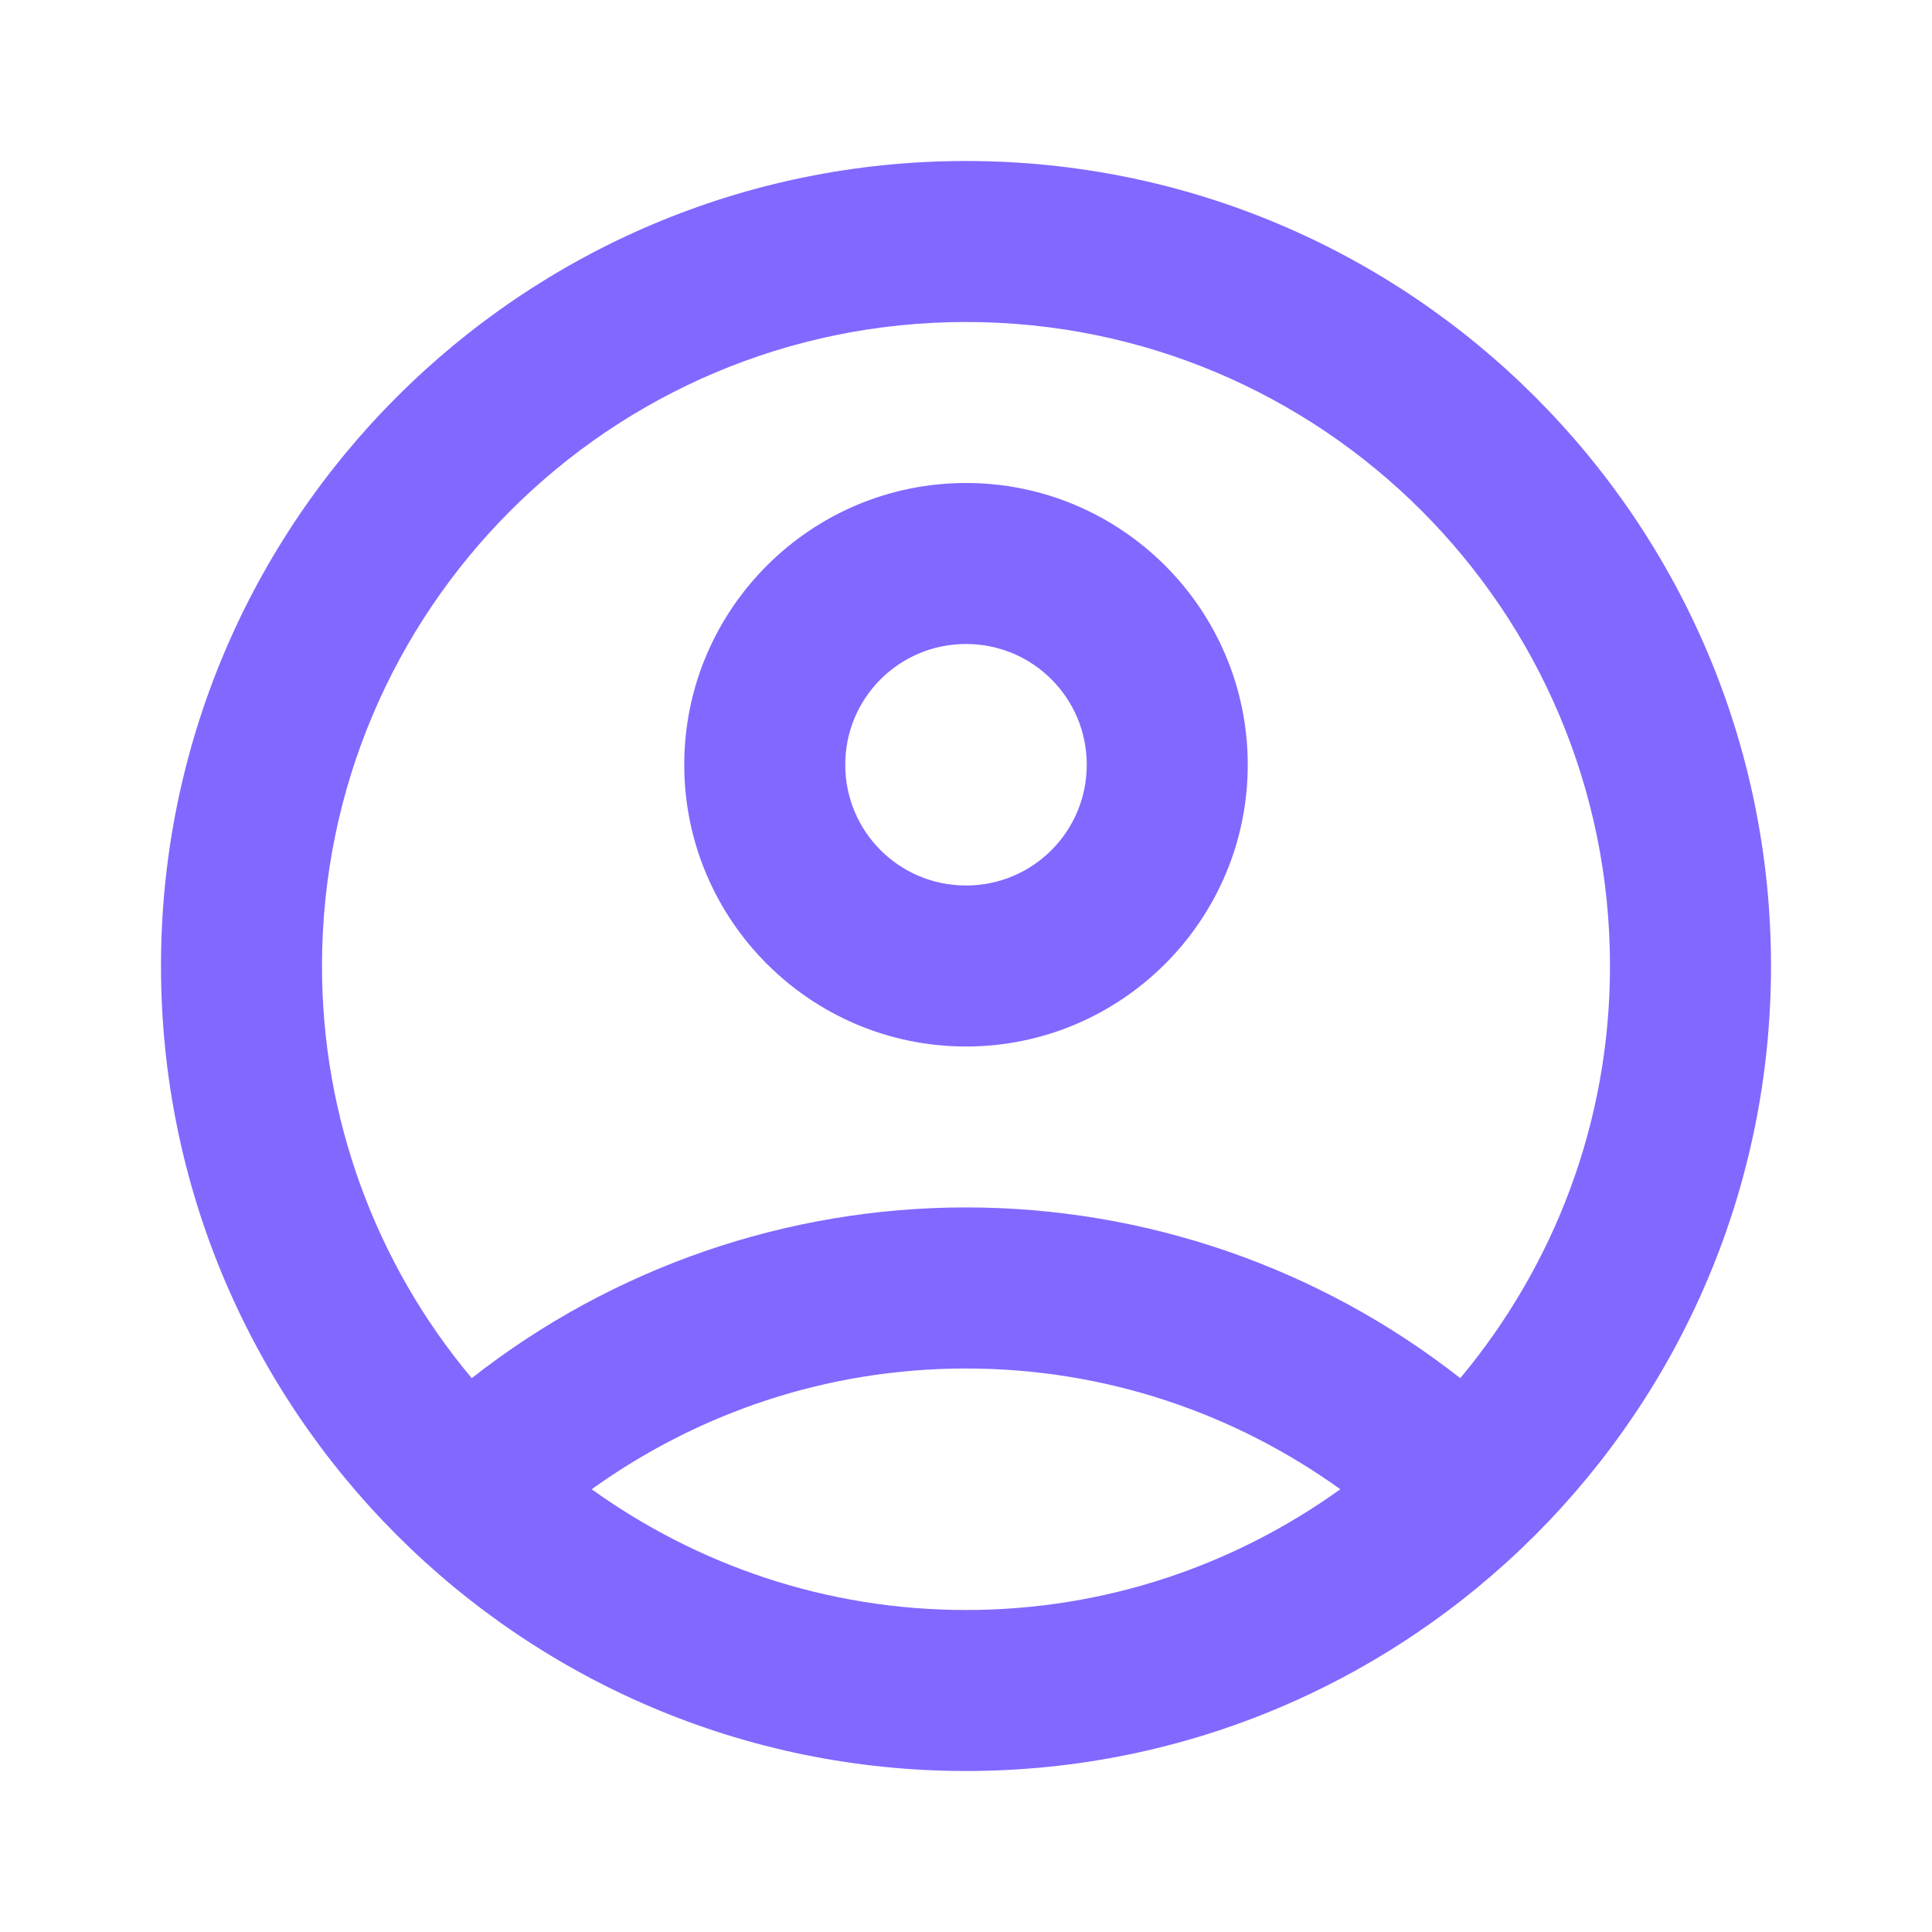
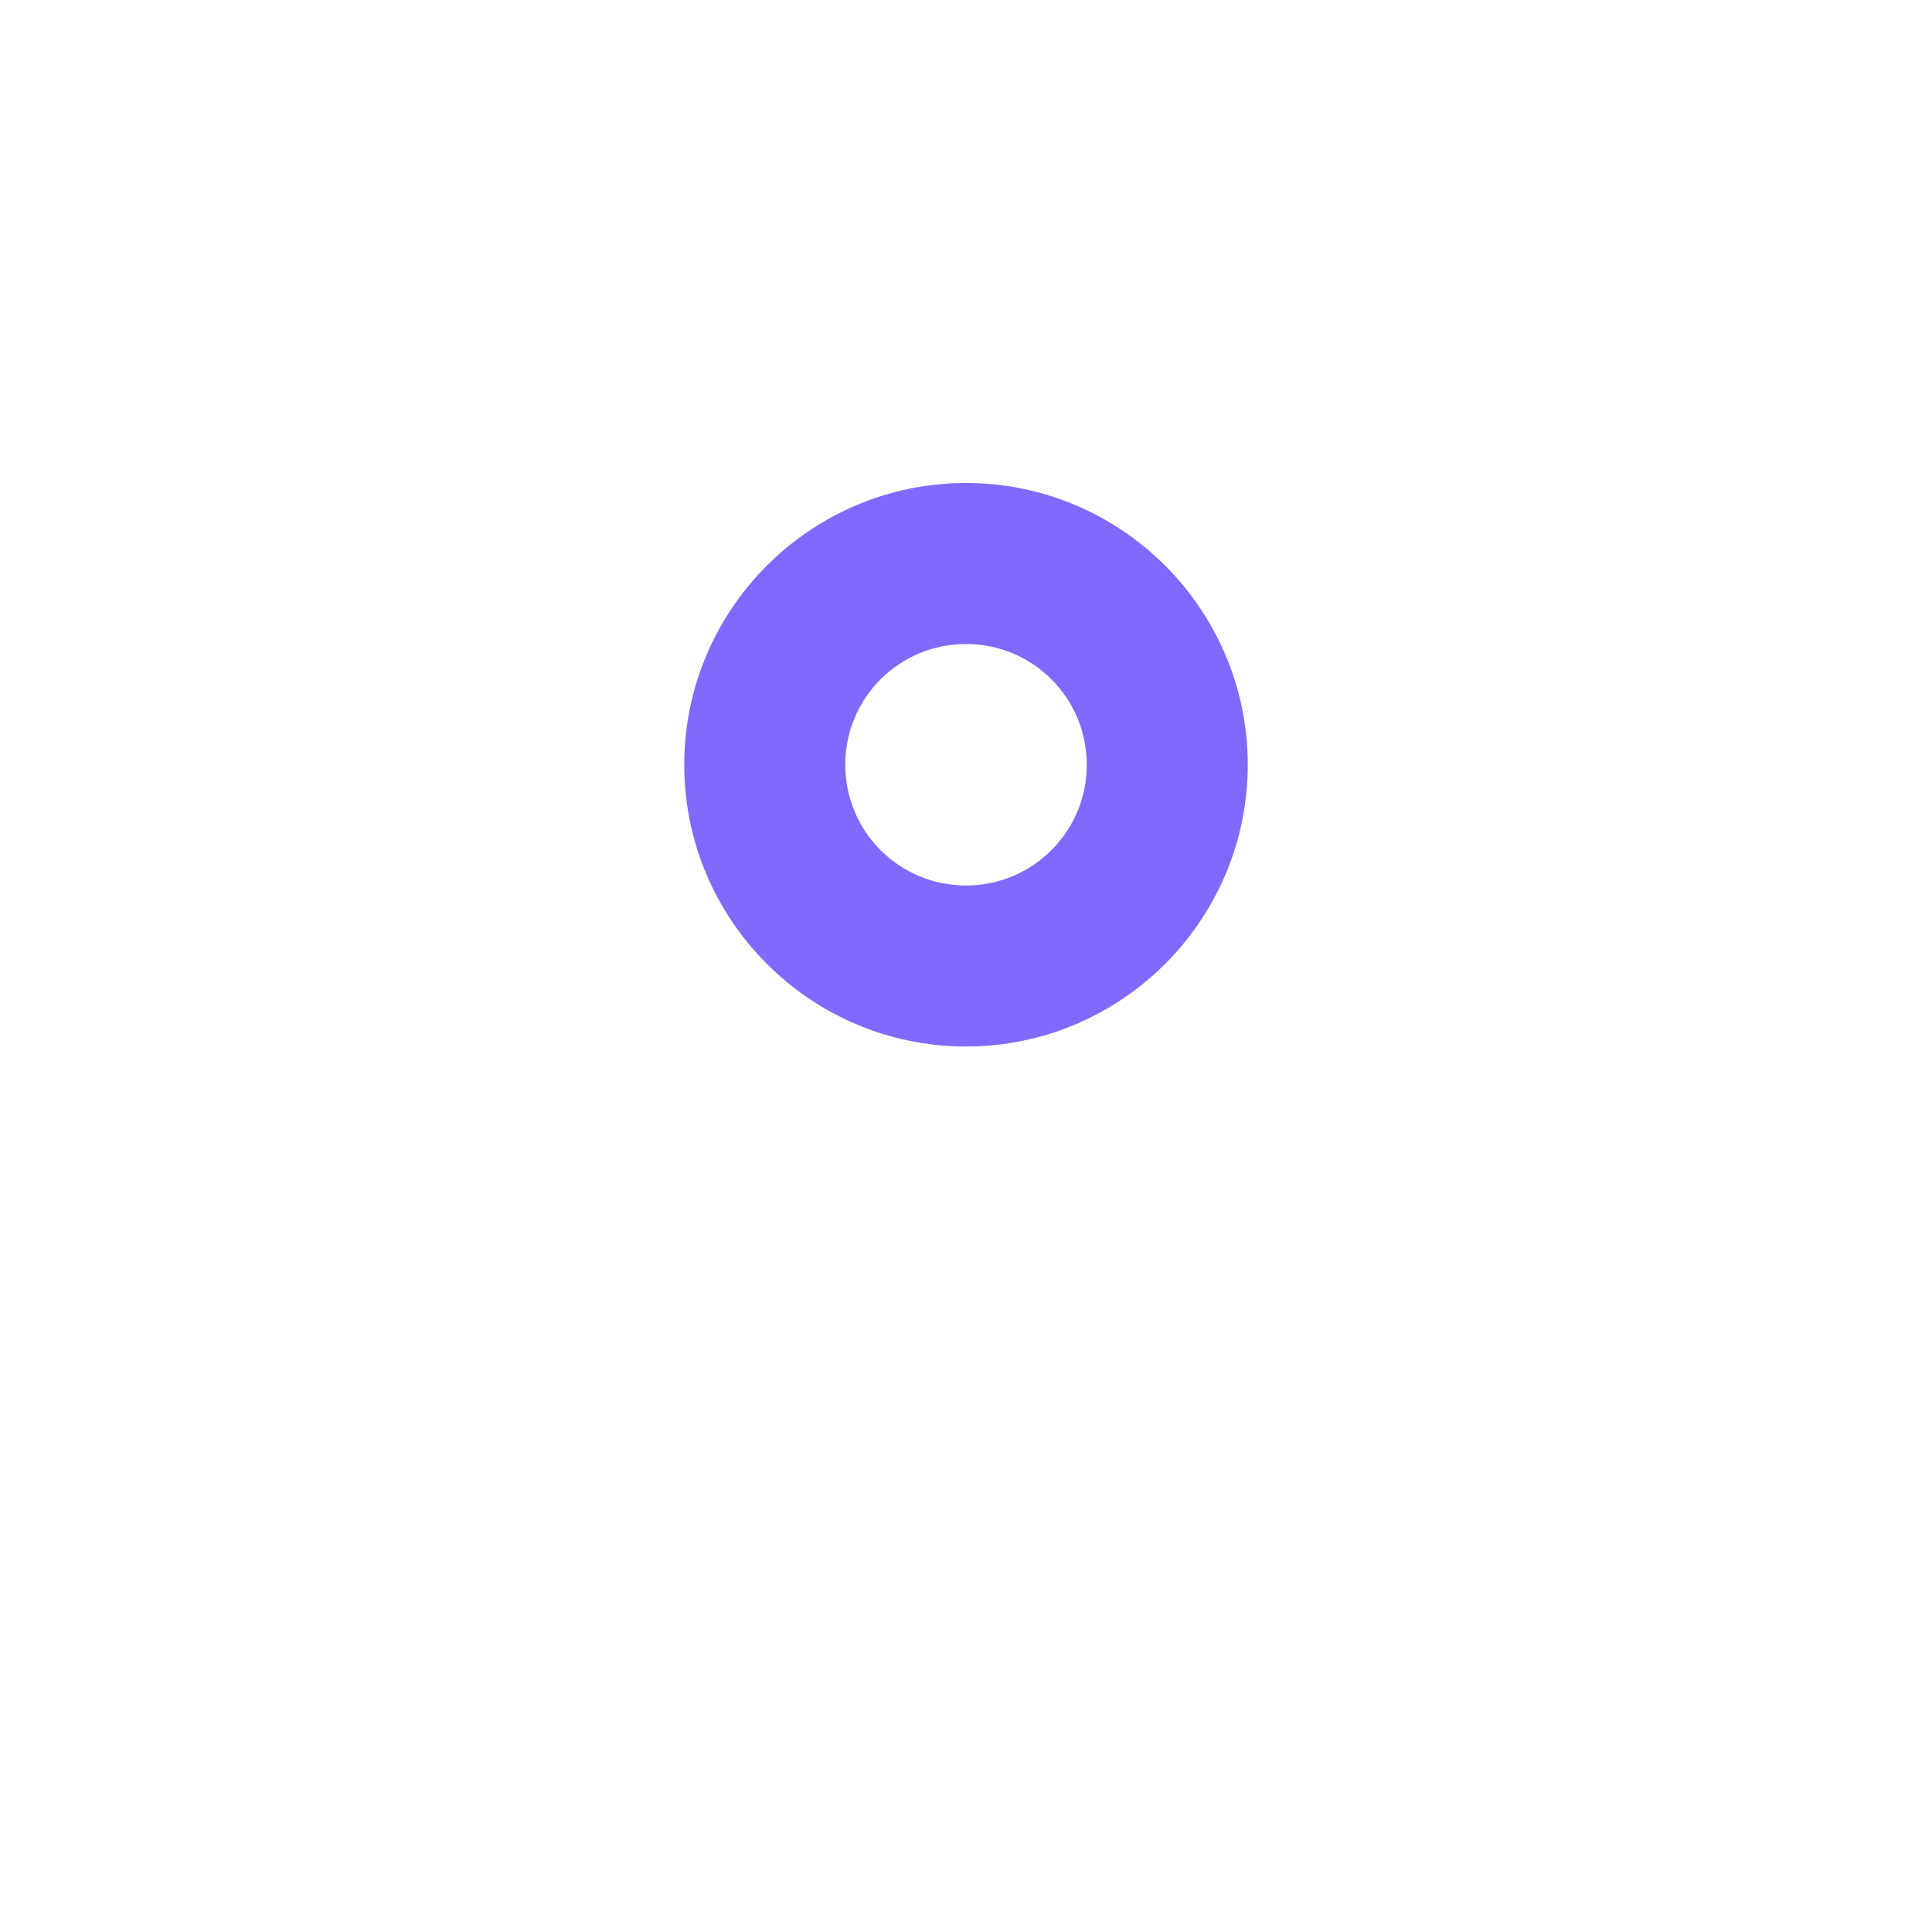
<svg xmlns="http://www.w3.org/2000/svg" width="48" height="48" viewBox="0 0 48 48" fill="none">
-   <path d="M24 4C12.96 4 4 12.96 4 24C4 35.04 12.96 44 24 44C35.04 44 44 35.04 44 24C44 12.96 35.04 4 24 4ZM14.7 37C17.32 35.12 20.52 34 24 34C27.48 34 30.68 35.12 33.3 37C30.68 38.88 27.48 40 24 40C20.52 40 17.32 38.88 14.7 37ZM36.28 34.24C32.777 31.491 28.453 29.998 24 29.998C19.547 29.998 15.223 31.491 11.72 34.24C9.314 31.371 7.997 27.745 8 24C8 15.16 15.16 8 24 8C32.84 8 40 15.16 40 24C40 27.9 38.6 31.46 36.28 34.24Z" fill="#8268FF" />
  <path d="M24 12C20.14 12 17 15.14 17 19C17 22.86 20.14 26 24 26C27.86 26 31 22.86 31 19C31 15.14 27.86 12 24 12ZM24 22C22.34 22 21 20.66 21 19C21 17.34 22.34 16 24 16C25.66 16 27 17.34 27 19C27 20.66 25.66 22 24 22Z" fill="#8268FF" />
</svg>